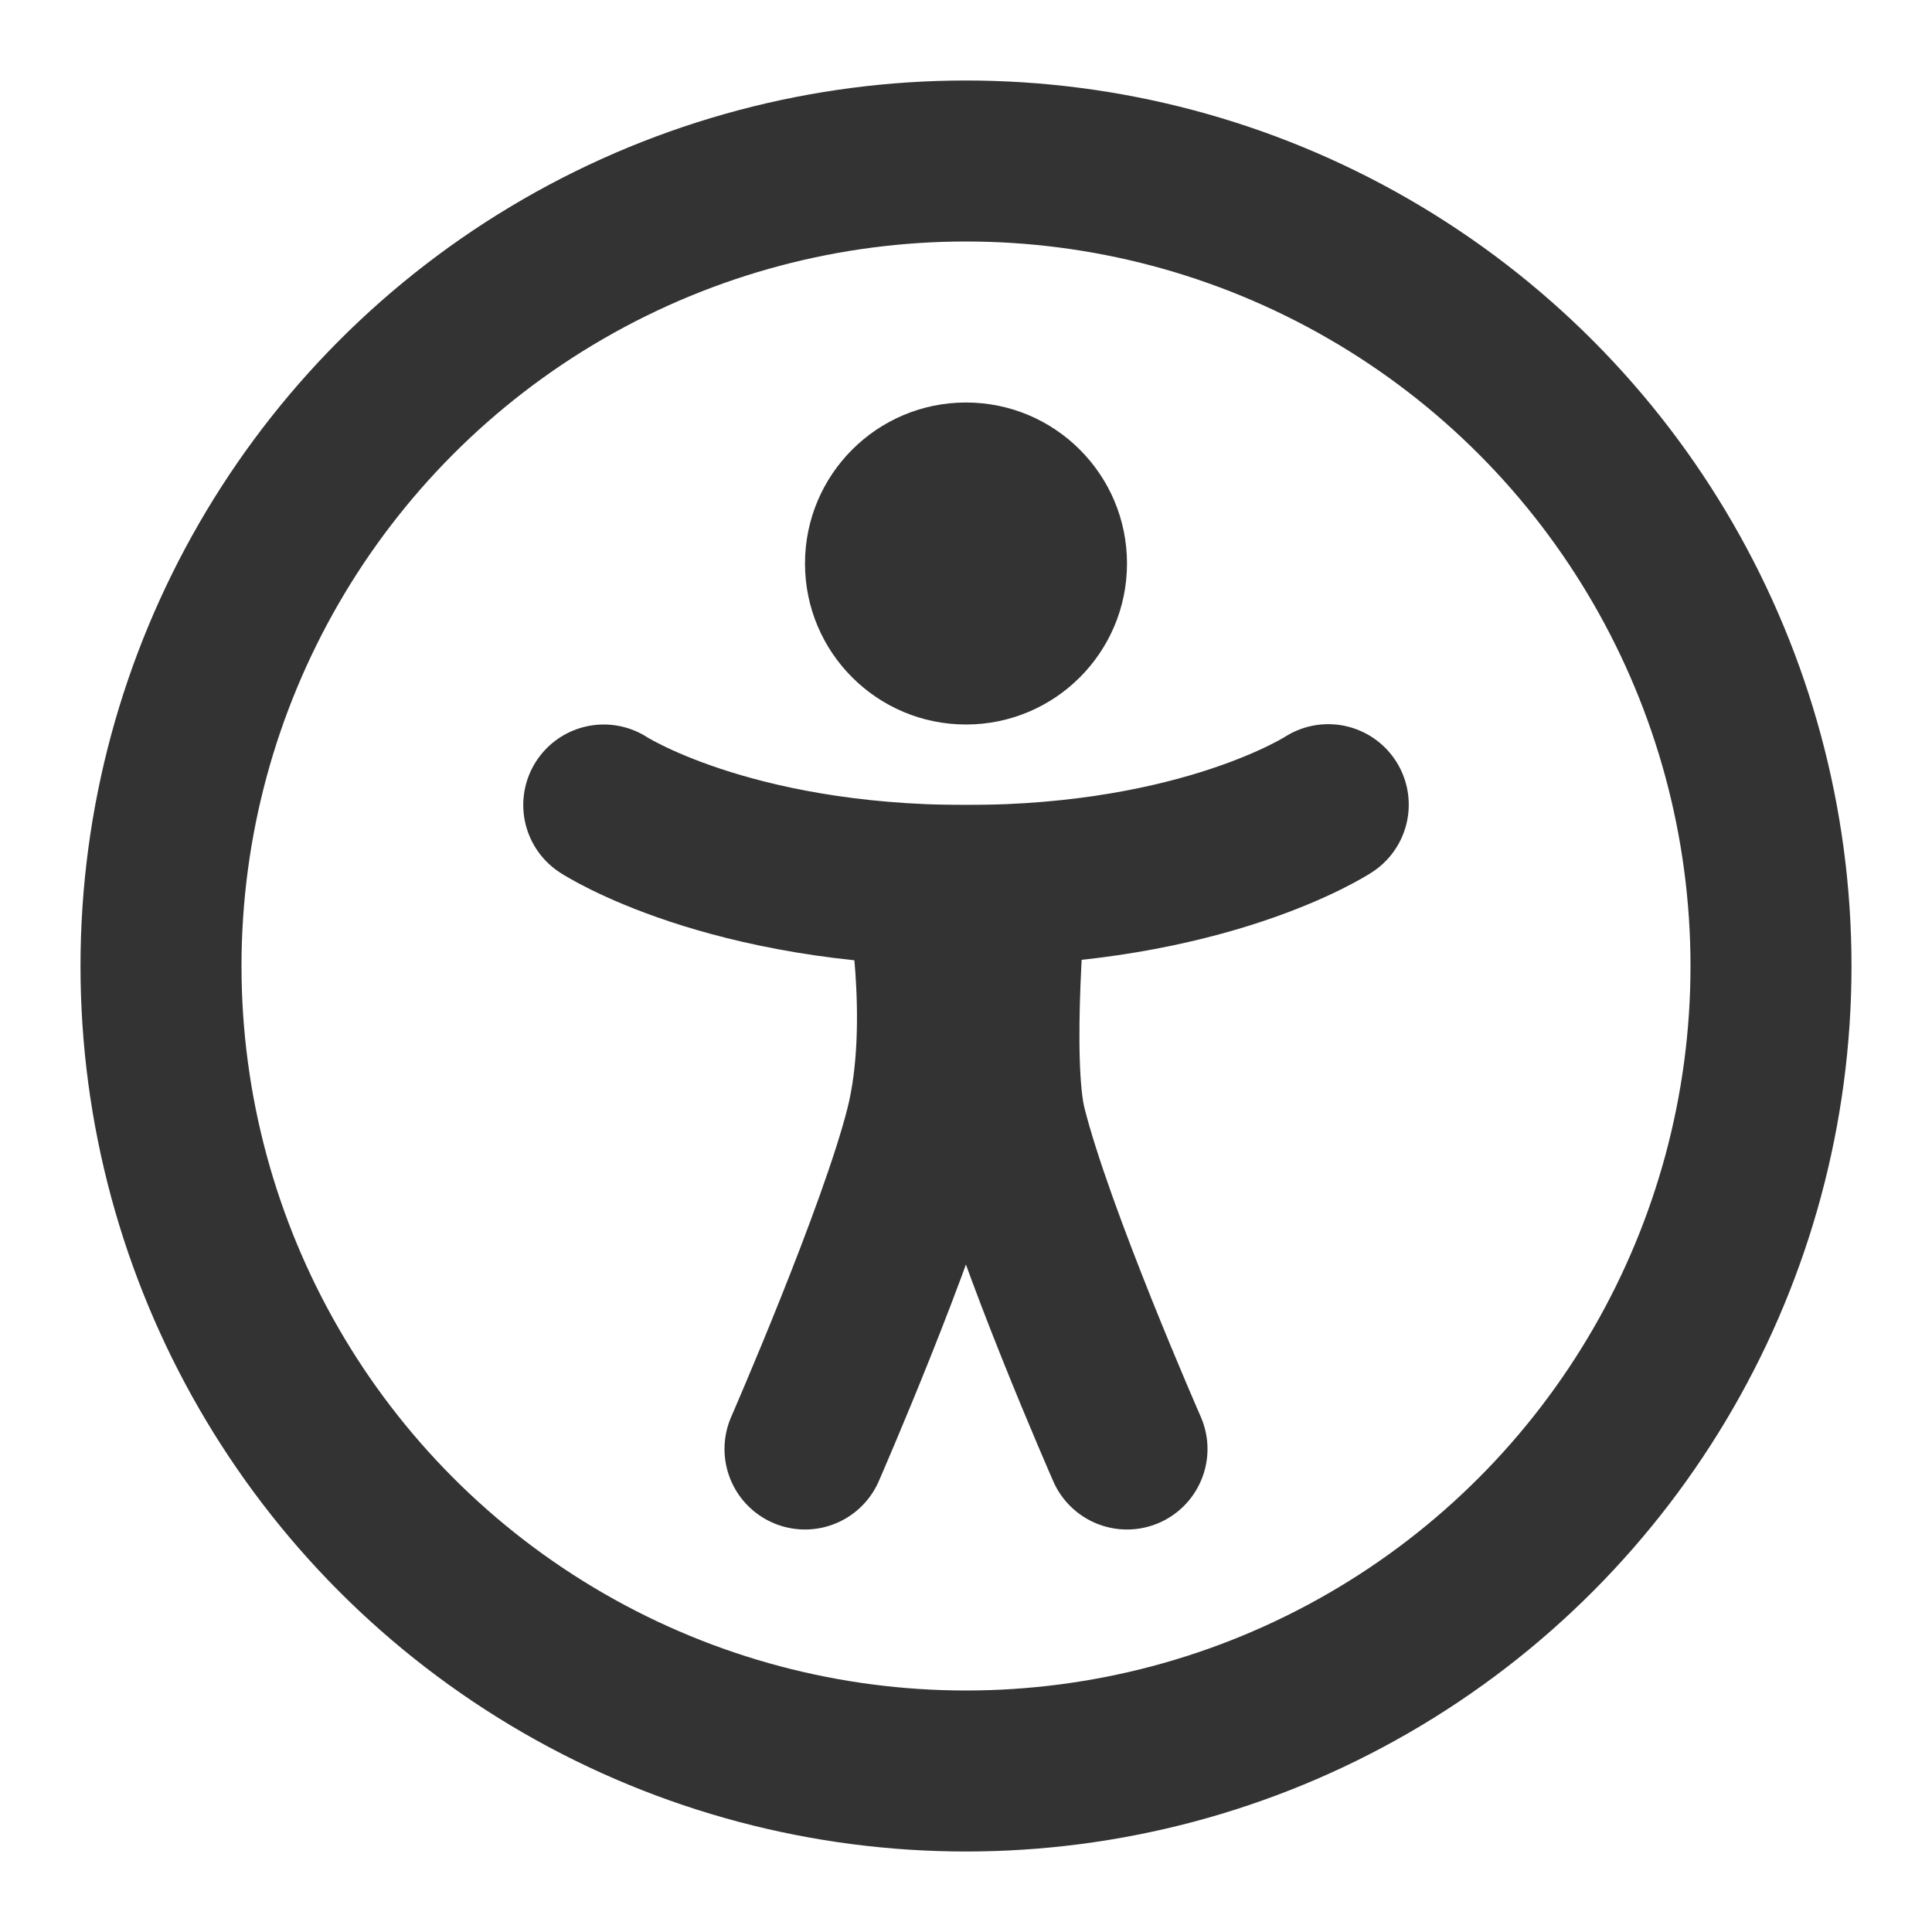
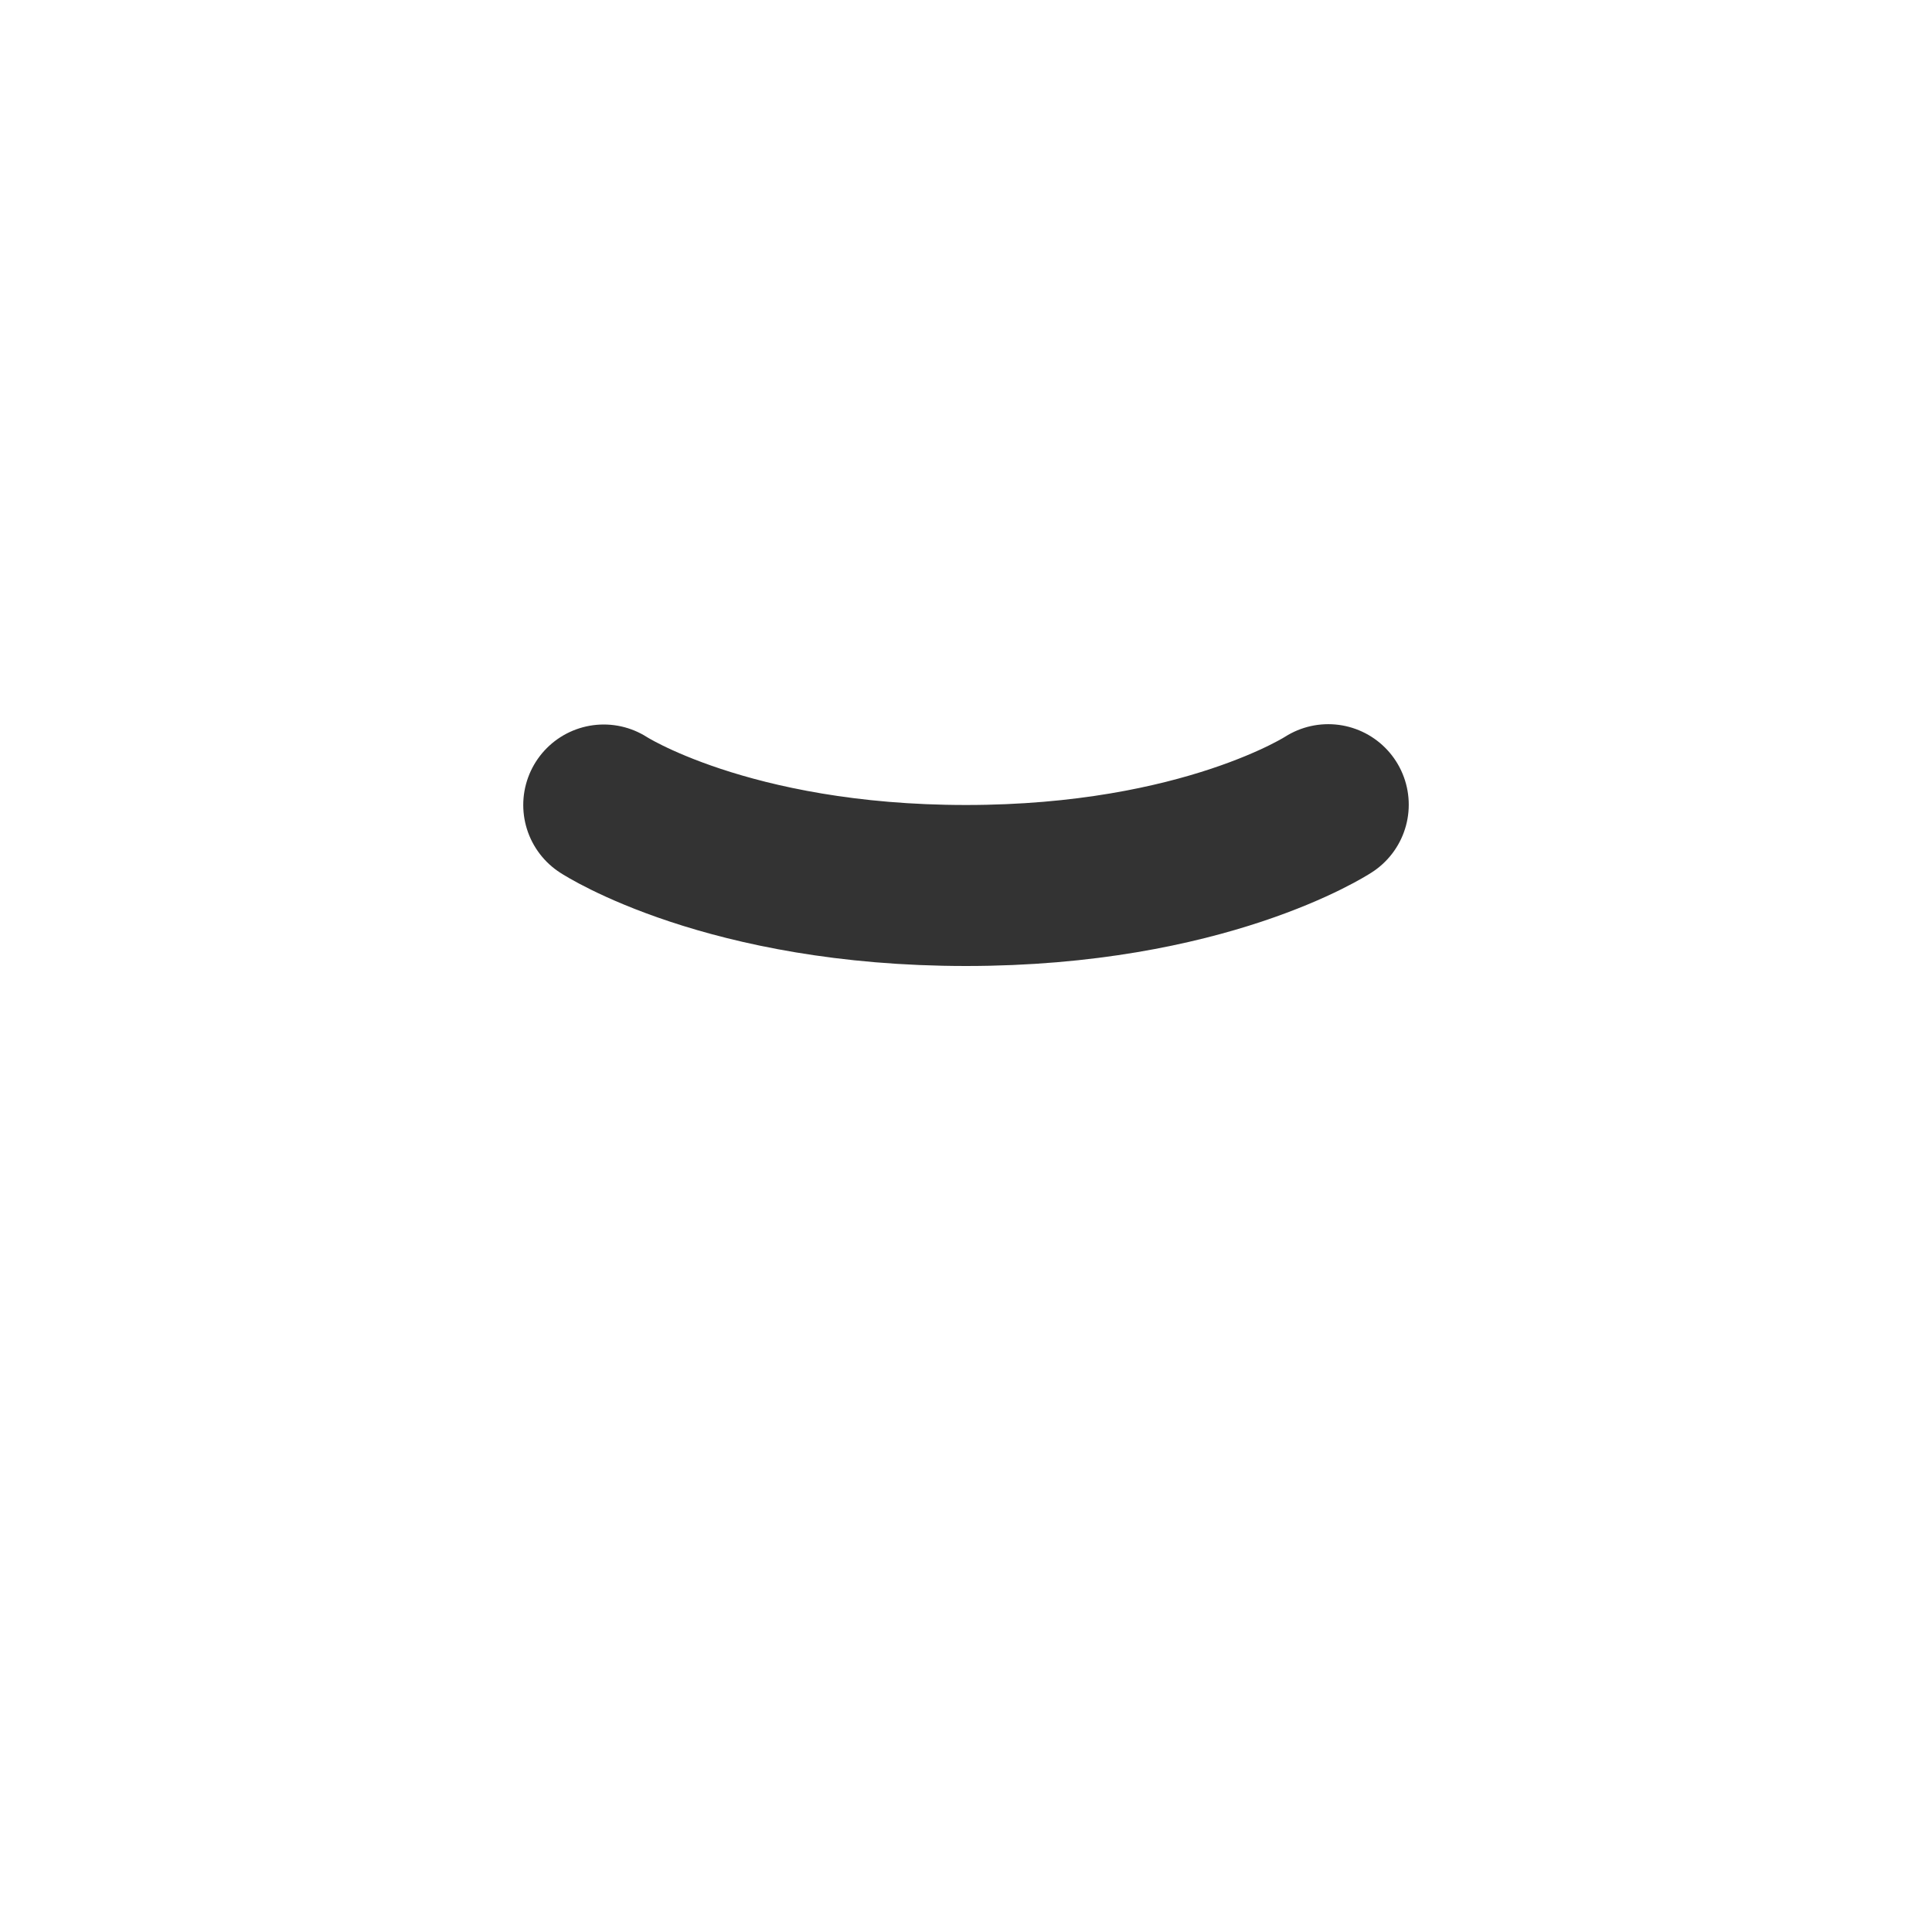
<svg xmlns="http://www.w3.org/2000/svg" width="24px" height="24px" viewBox="0 0 24 24" version="1.1">
  <title>accessibility</title>
  <desc>Created with Sketch.</desc>
  <defs />
  <g id="Page-1" stroke="none" stroke-width="1" fill="none" fill-rule="evenodd">
    <g id="Artboard-4" transform="translate(-92, -907)">
      <g id="362" transform="translate(92, 907)">
-         <circle id="Oval-208" stroke="#333333" stroke-width="2" cx="12" cy="12" r="10" />
-         <circle id="Oval-209" fill="#333333" cx="12" cy="7" r="2" />
-         <path d="" id="Path-291" stroke="#979797" />
        <path d="M7.5,10 C7.5,10 9.034,11 12,11 C14.966,11 16.5,9.996 16.5,9.996" id="Path-292" stroke="#333333" stroke-width="2" stroke-linecap="round" />
-         <path d="M10,18 C10,18 11.172,15.314 11.5,14 C11.828,12.686 11.5,11 11.5,11 L12.5,11 C12.5,11 12.295,13.18 12.5,14 C12.839,15.357 14,18 14,18" id="Path-293" stroke="#333333" stroke-width="2" stroke-linecap="round" stroke-linejoin="round" />
      </g>
    </g>
  </g>
</svg>